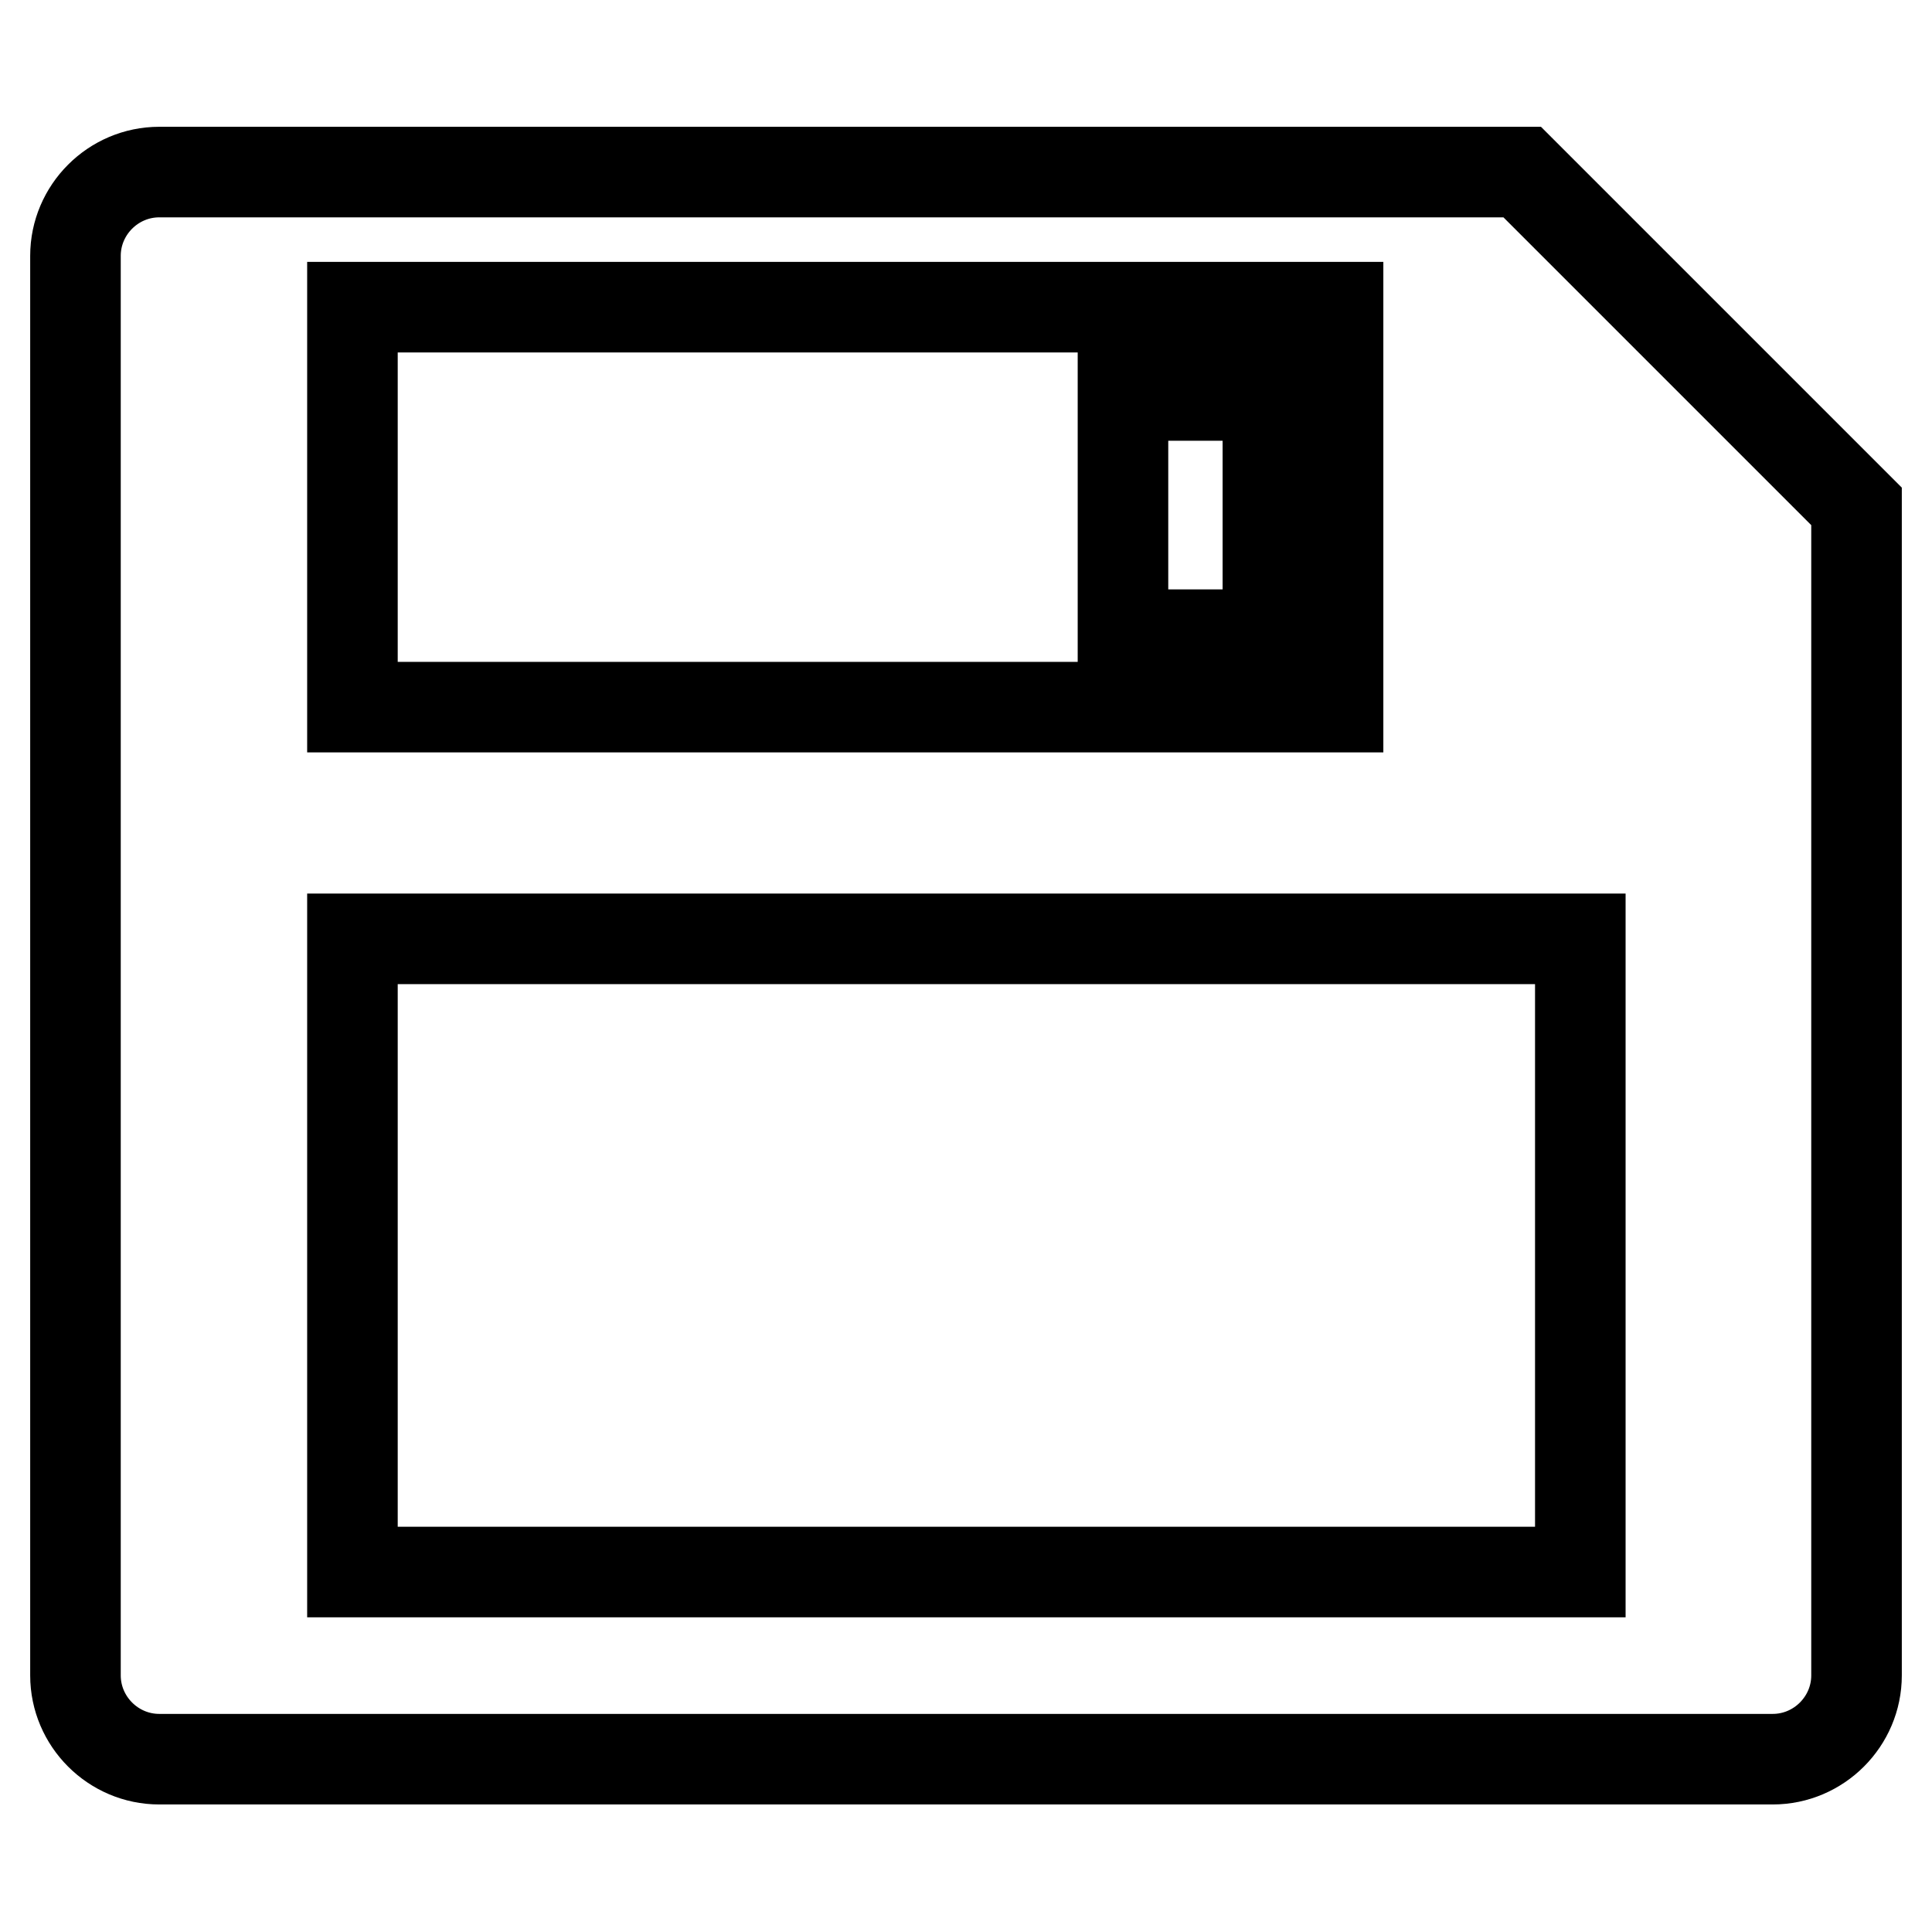
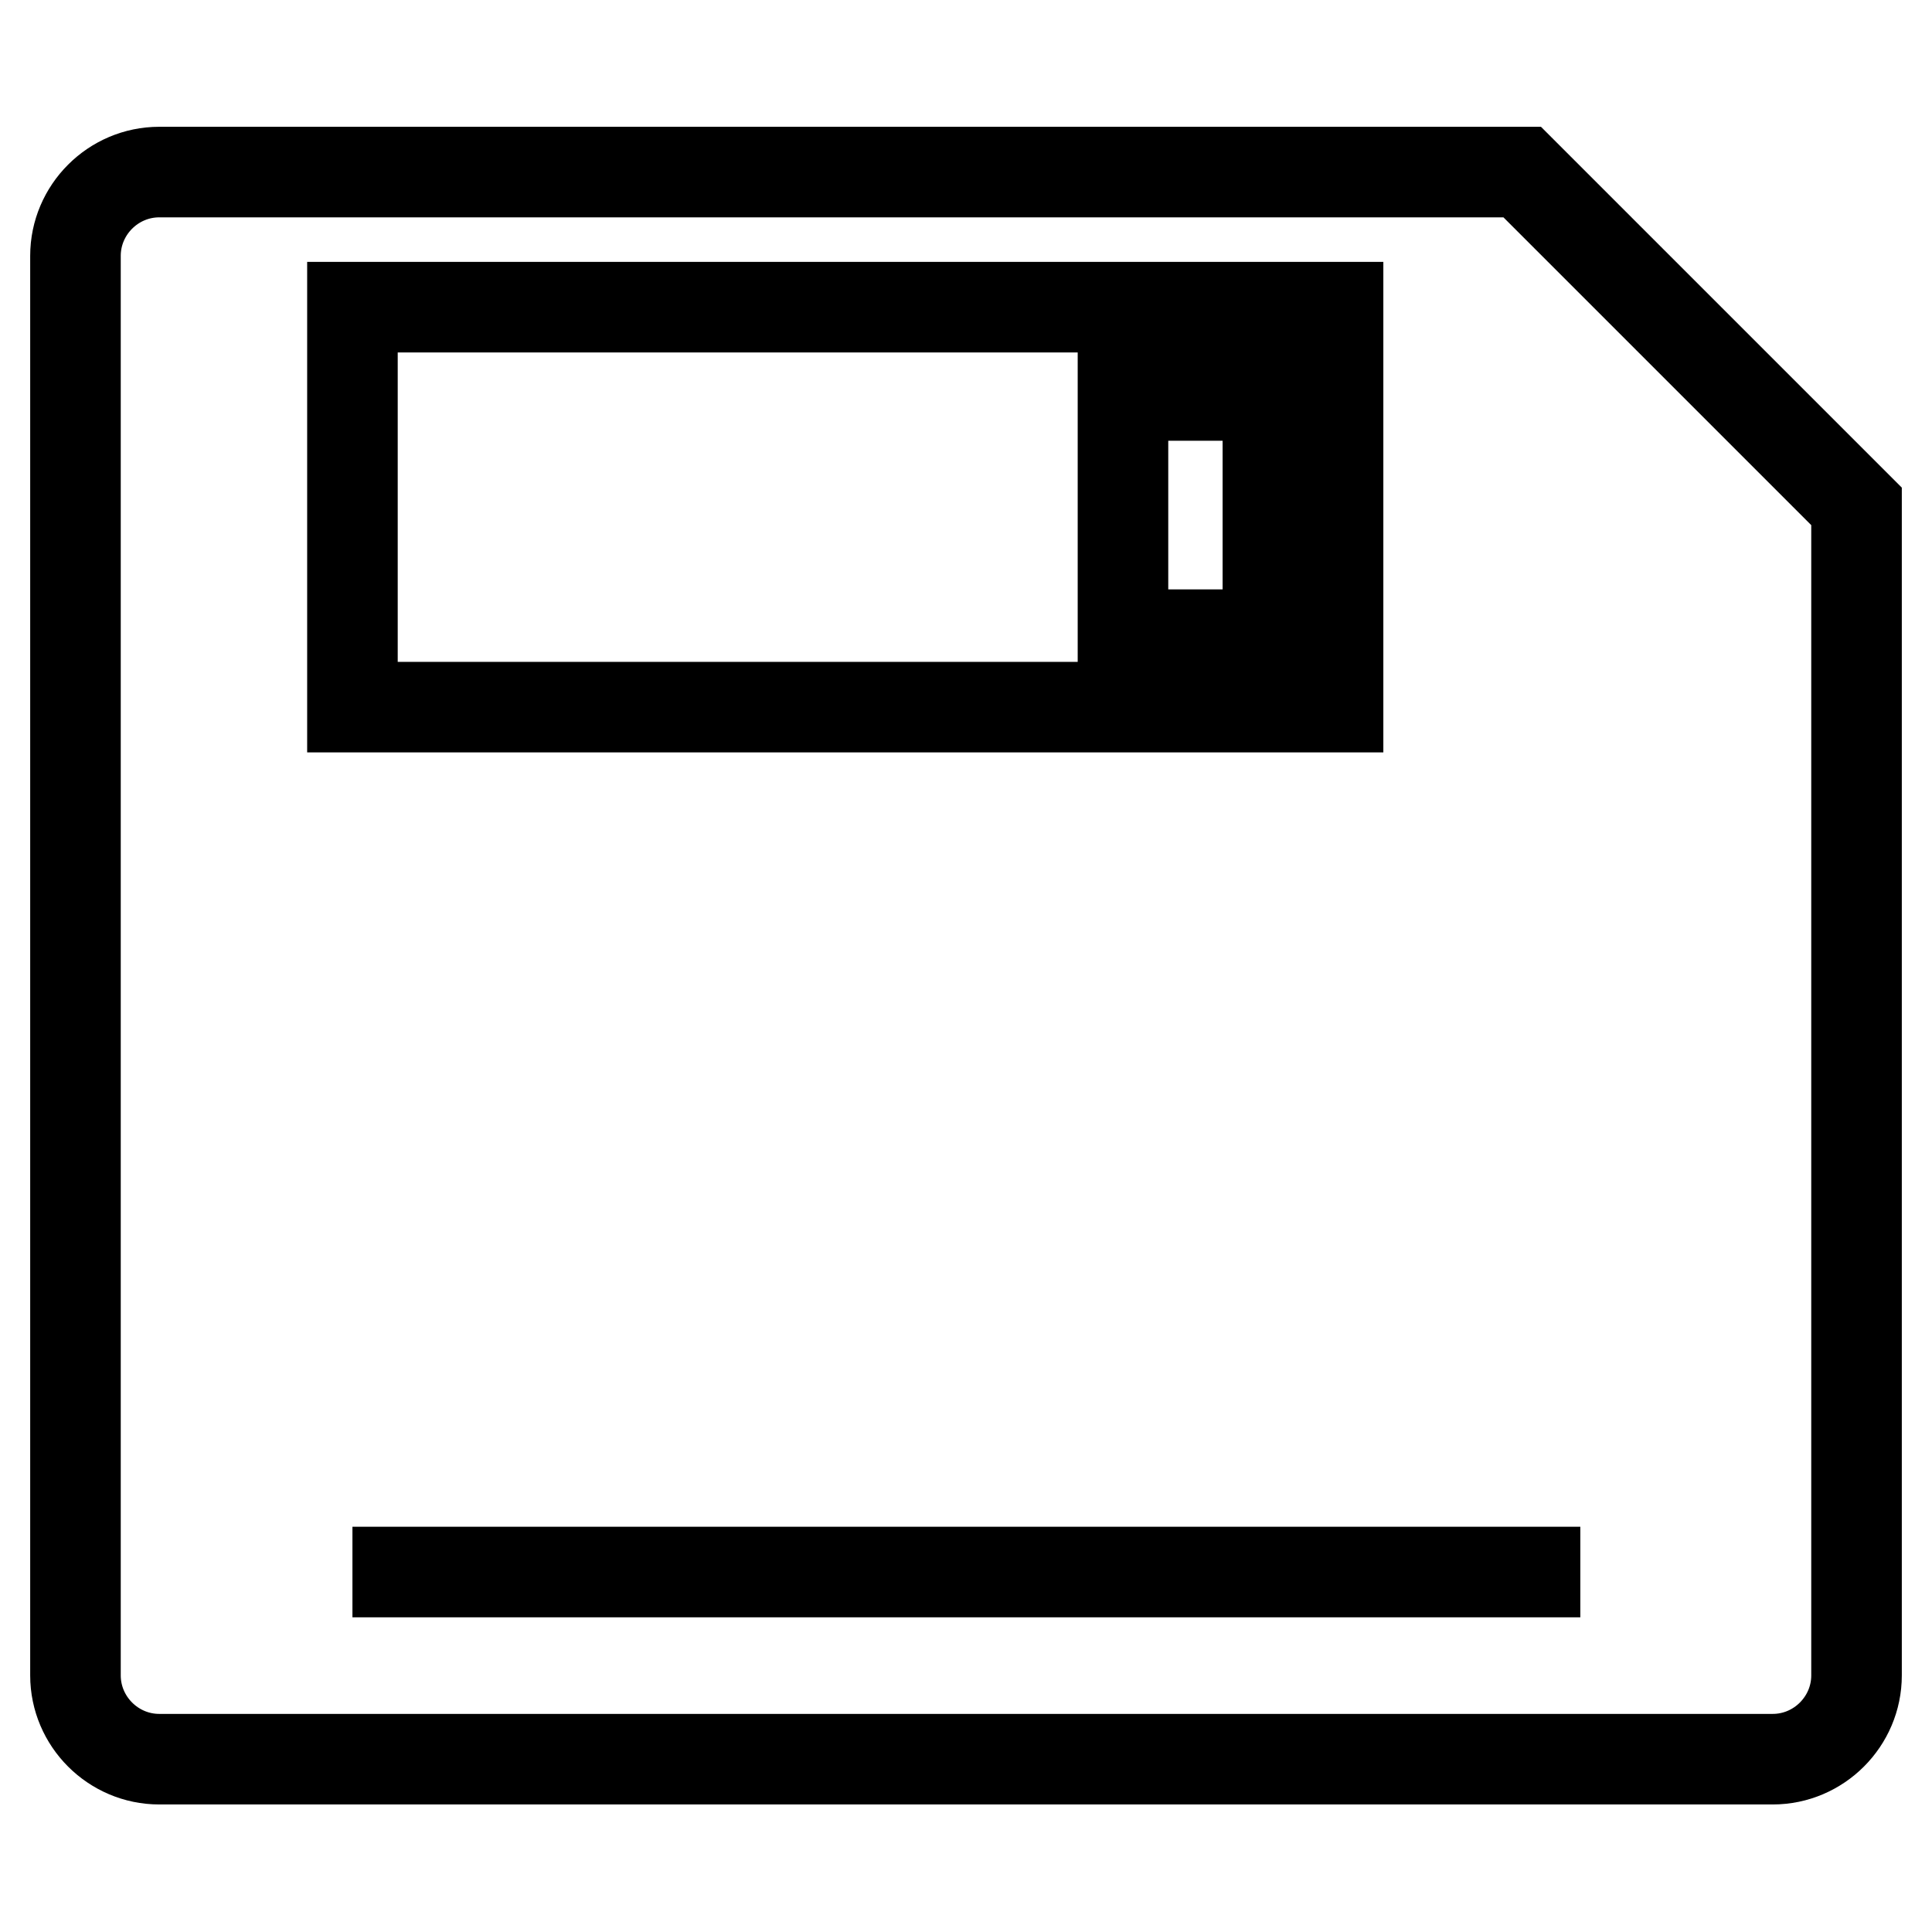
<svg xmlns="http://www.w3.org/2000/svg" version="1.1" x="0px" y="0px" viewBox="0 0 256 256" enable-background="new 0 0 256 256" xml:space="preserve">
  <g>
-     <path stroke-width="12" fill-opacity="0" stroke="#000000" d="M201.7,22.8H21.1c-6.1,0-11.1,5-11.1,11.1v188.1c0,6.1,5,11.1,11.1,11.1h213.8c6.1,0,11.1-5,11.1-11.1V67.1 L201.7,22.8z M46.7,40.7h130.6v53H46.7V40.7z M209.3,208.3H46.7v-83.9h162.7V208.3z M148.8,52.4h19.2v31.7h-19.2V52.4z" />
+     <path stroke-width="12" fill-opacity="0" stroke="#000000" d="M201.7,22.8H21.1c-6.1,0-11.1,5-11.1,11.1v188.1c0,6.1,5,11.1,11.1,11.1h213.8c6.1,0,11.1-5,11.1-11.1V67.1 L201.7,22.8z M46.7,40.7h130.6v53H46.7V40.7z M209.3,208.3H46.7h162.7V208.3z M148.8,52.4h19.2v31.7h-19.2V52.4z" />
  </g>
</svg>